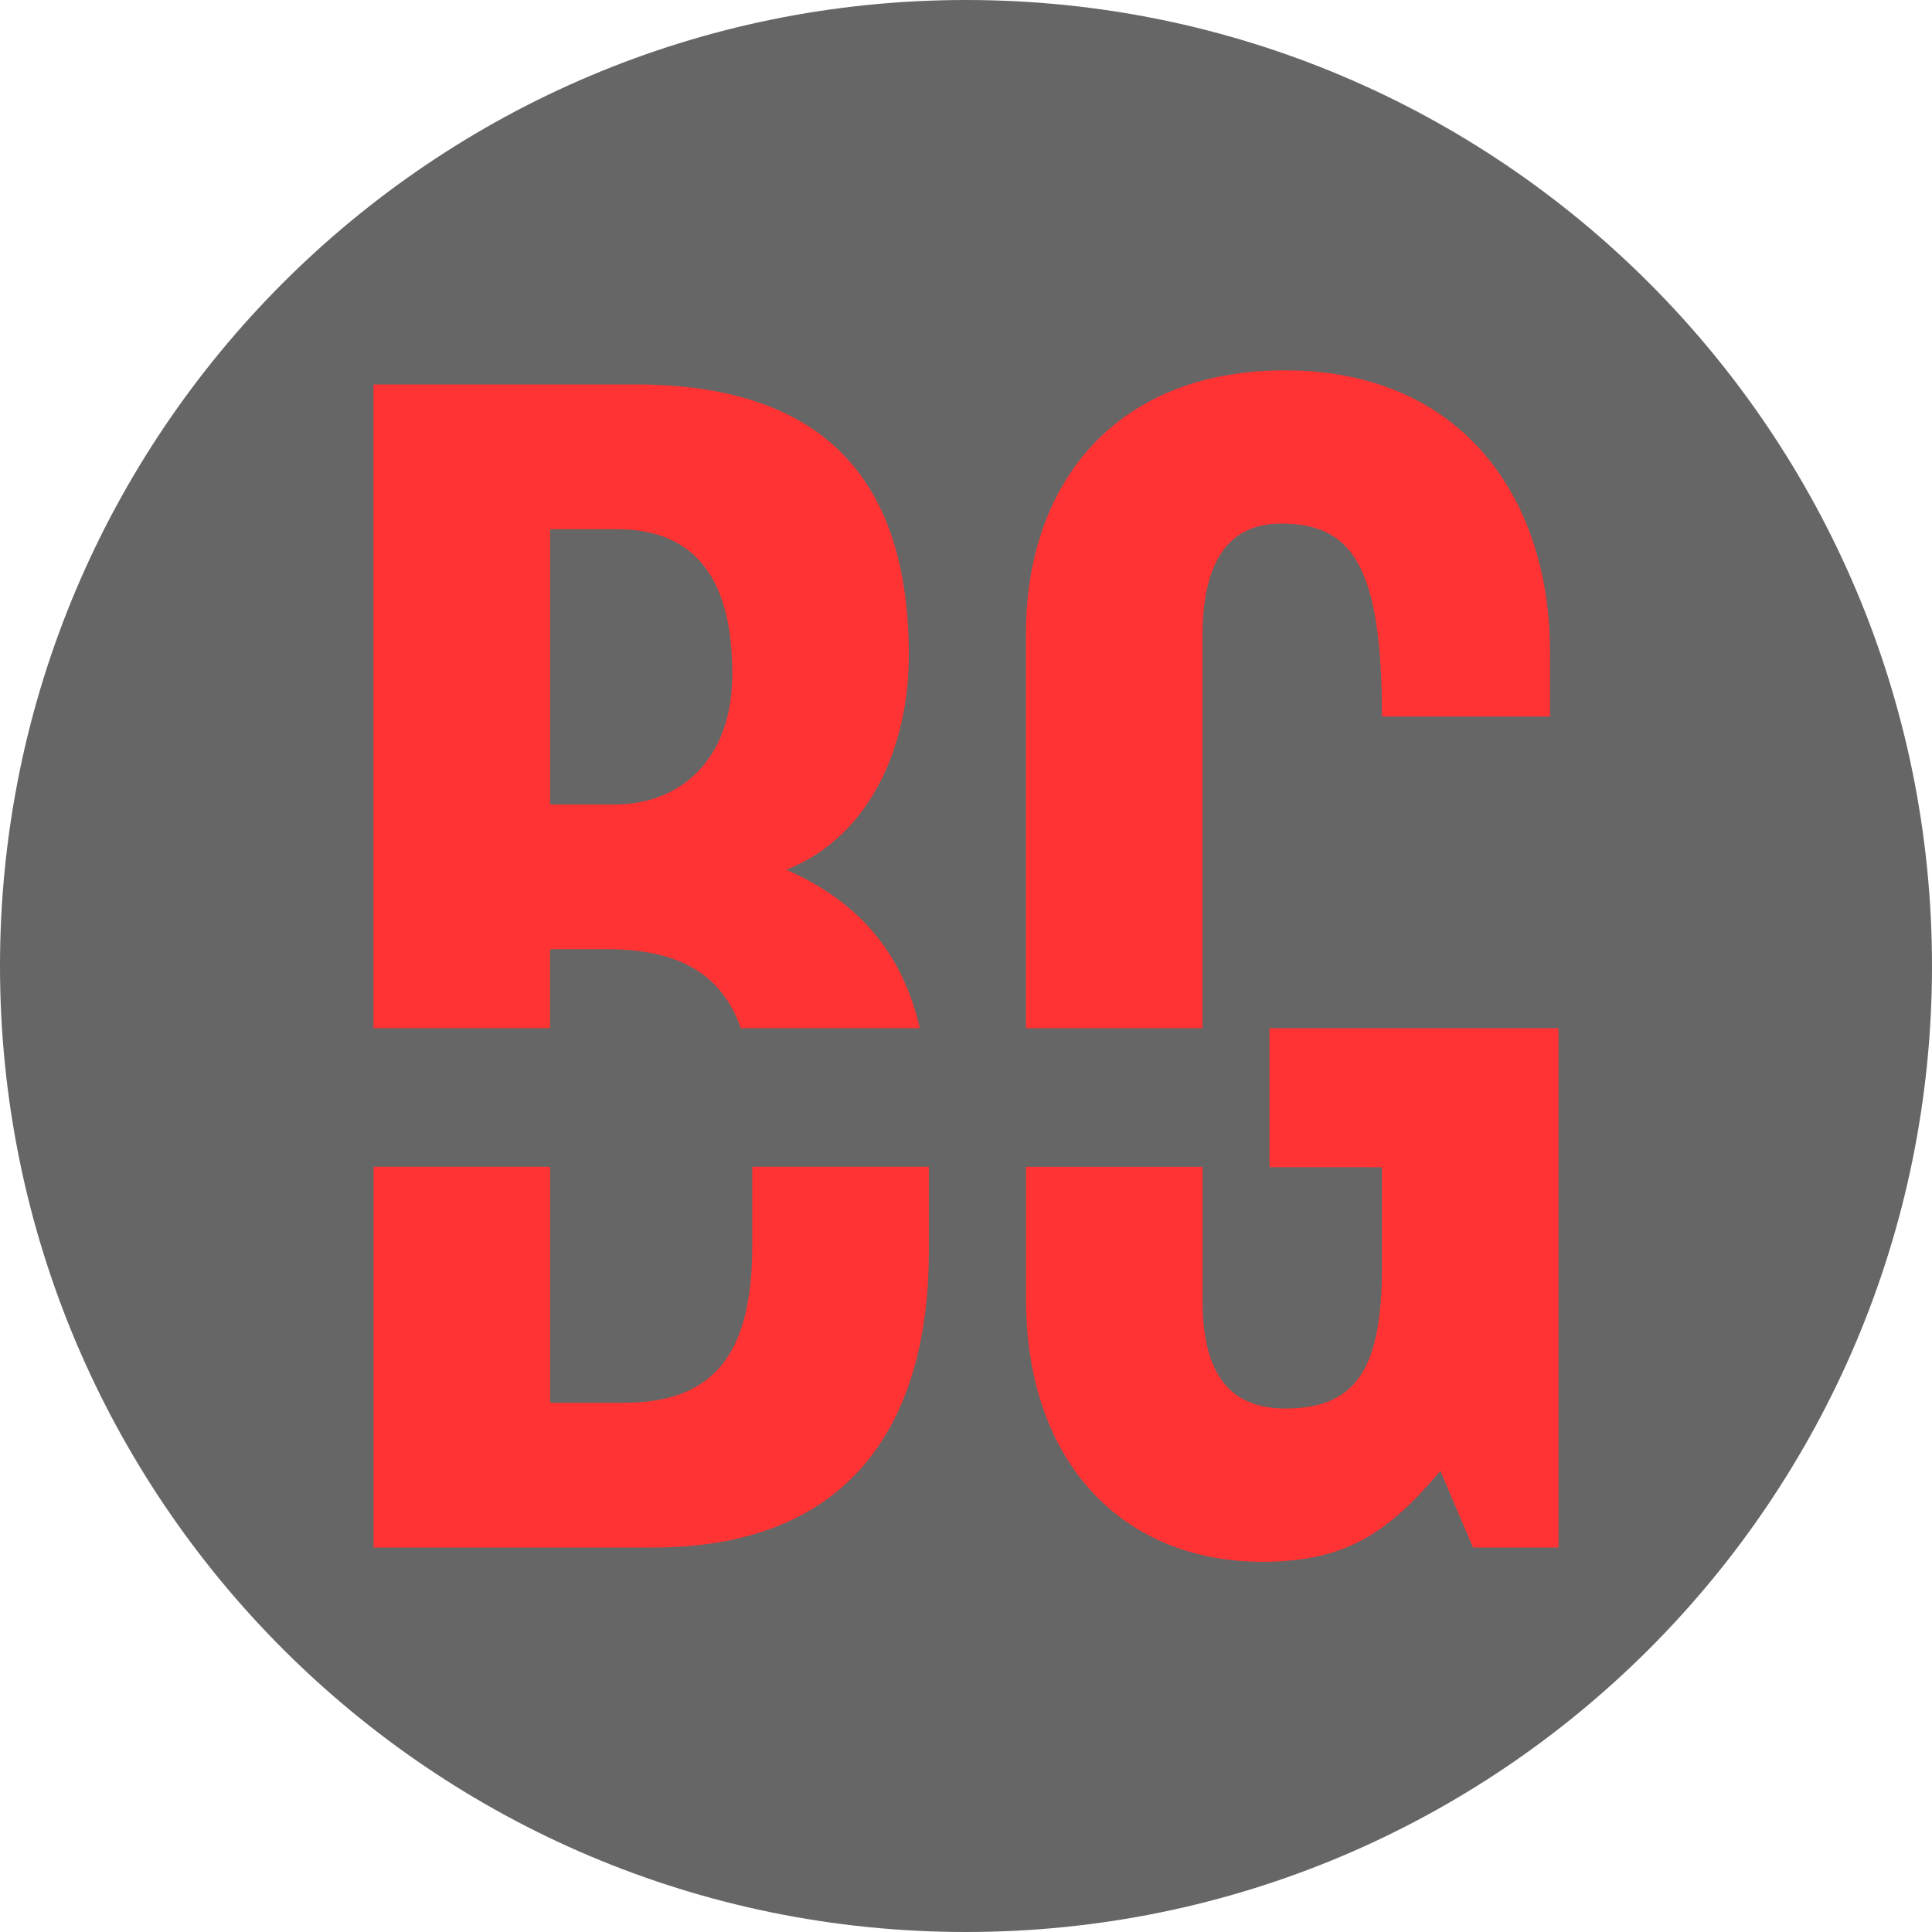
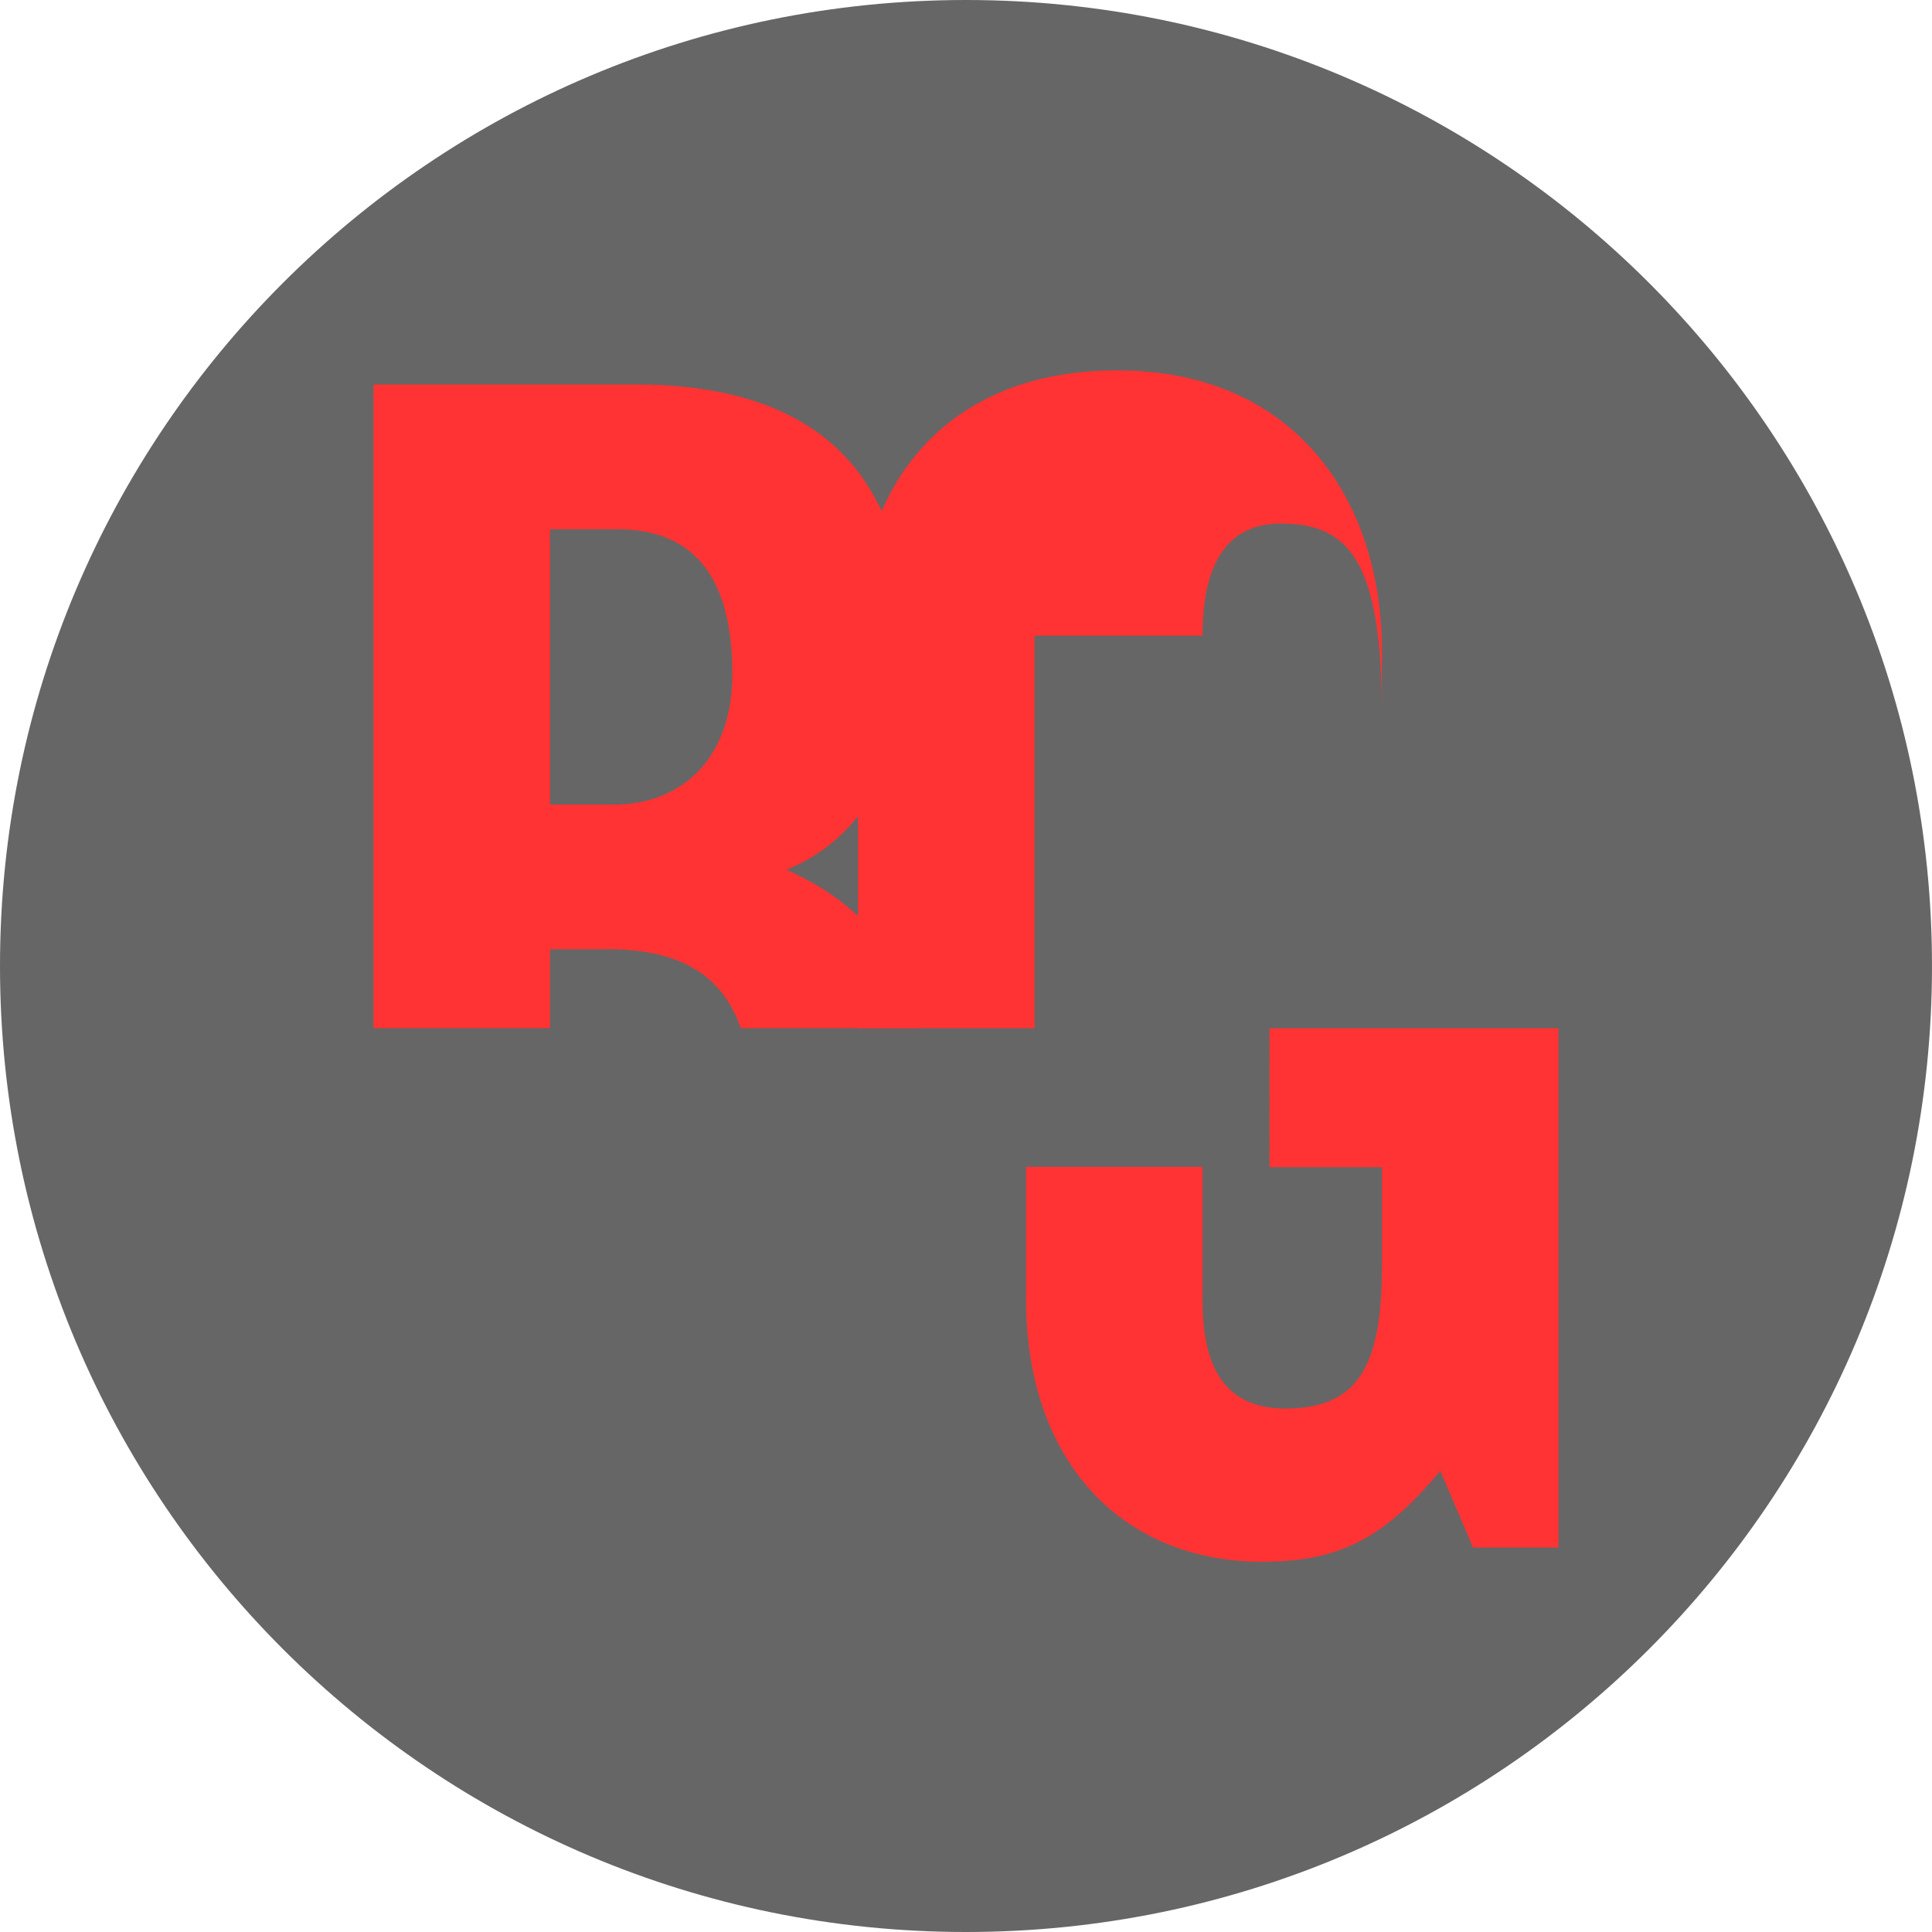
<svg xmlns="http://www.w3.org/2000/svg" version="1.1" width="40" height="40" viewBox="0 0 40 40">
  <title>BoomingGames</title>
  <path fill="#000" opacity="0.6" d="M40 20c0 11.046-8.954 20-20 20s-20-8.954-20-20c0-11.046 8.954-20 20-20s20 8.954 20 20z" />
-   <path fill="#f33" d="M24.897 13.16c0-1.792 0.737-2.32 1.622-2.32 1.444 0 2.093 0.823 2.093 3.995h3.478v-1.351c0-3.172-1.828-5.816-5.483-5.816-3.596 0-5.365 2.438-5.365 5.435v8.186h3.655v-8.128z" />
+   <path fill="#f33" d="M24.897 13.16c0-1.792 0.737-2.32 1.622-2.32 1.444 0 2.093 0.823 2.093 3.995v-1.351c0-3.172-1.828-5.816-5.483-5.816-3.596 0-5.365 2.438-5.365 5.435v8.186h3.655v-8.128z" />
  <path fill="#f33" d="M26.283 21.288l0.001 2.877 2.328 0.001v2.058c0 2.115-0.531 2.938-2.004 2.938-1.268 0-1.71-0.882-1.71-2.233v-2.771h-3.655v2.742c0 3.378 2.005 5.435 4.893 5.435 1.71 0 2.594-0.587 3.685-1.88l0.678 1.586h1.768v-10.752h-5.984z" />
  <path fill="#f33" d="M11.389 10.957h1.386c1.621 0 2.387 1.029 2.387 2.997 0 1.762-1.061 2.703-2.446 2.703h-1.327v-5.699zM11.389 19.652h1.179c1.539 0 2.393 0.553 2.768 1.635h3.708c-0.382-1.648-1.348-2.654-2.762-3.28 1.769-0.705 2.535-2.614 2.535-4.436 0-3.613-1.739-5.611-5.66-5.611h-5.424v13.327h3.655v-1.635z" />
-   <path fill="#f33" d="M19.23 24.157h-3.655c0 0 0 1.621 0 1.625 0 2.144-0.708 3.261-2.653 3.261h-1.533v-4.886h-3.655v7.883h5.778c4.156 0 5.719-2.644 5.719-6.14 0-0.047 0-1.743 0-1.743z" />
</svg>